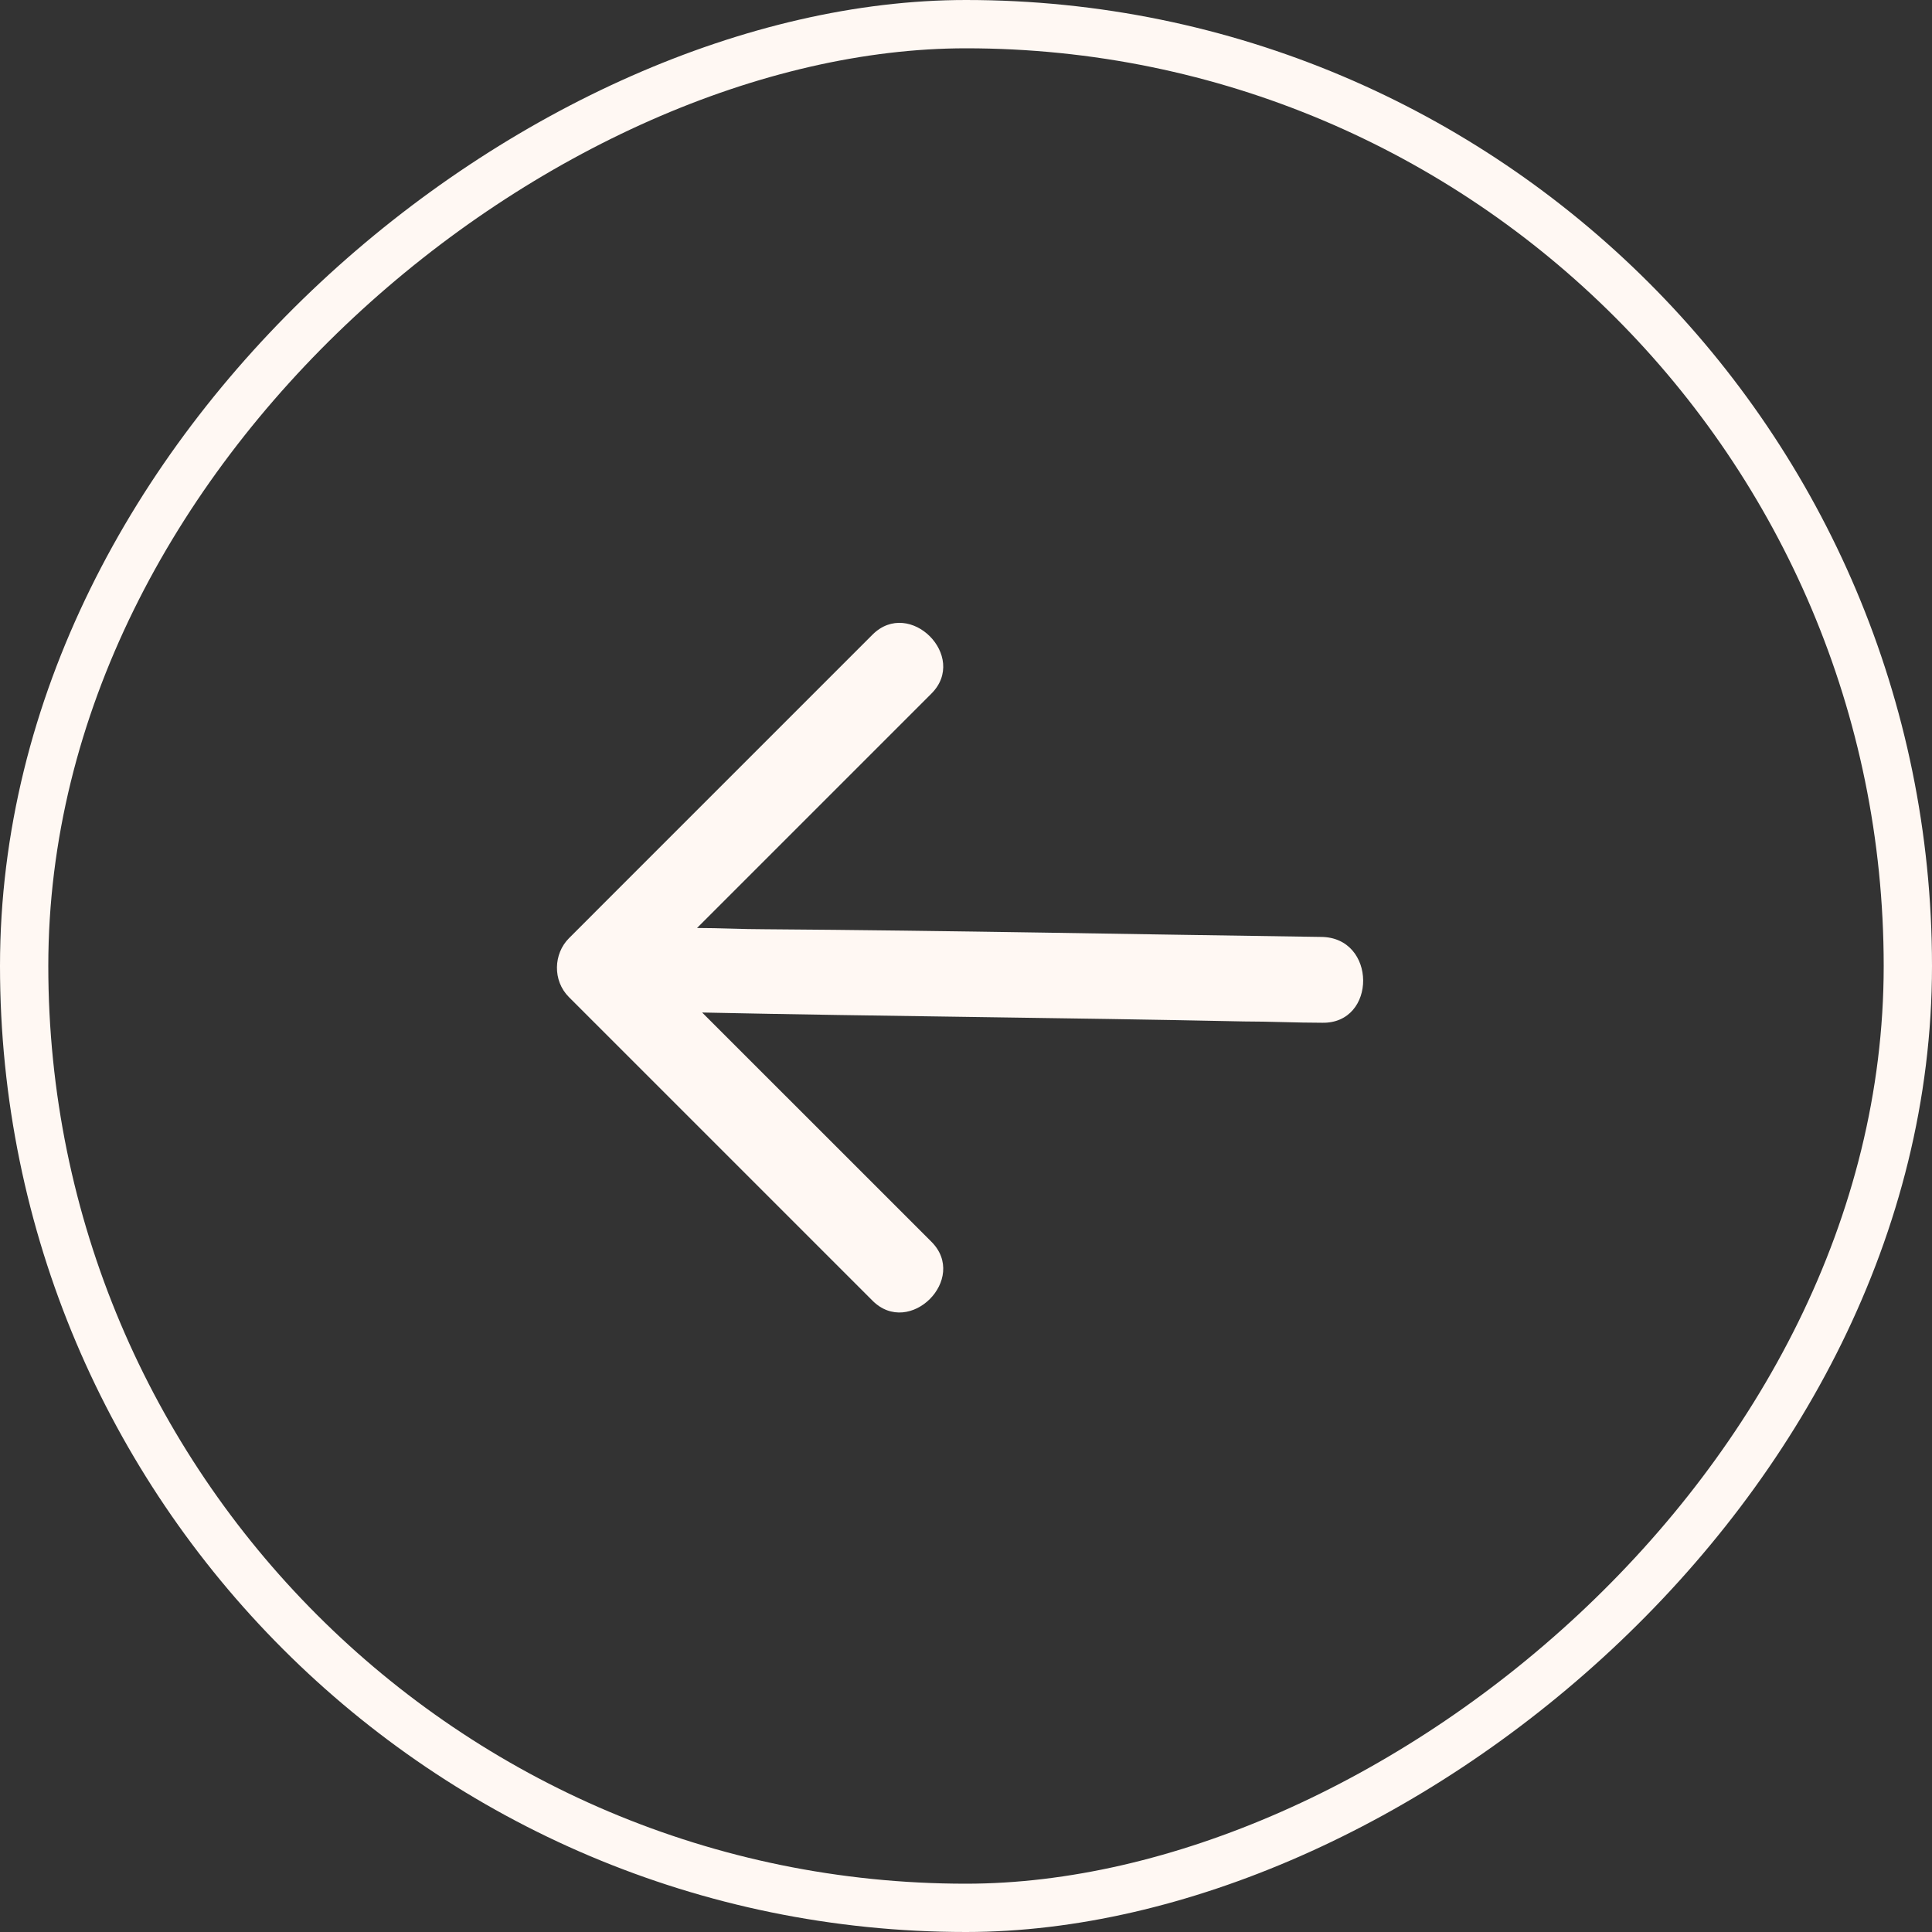
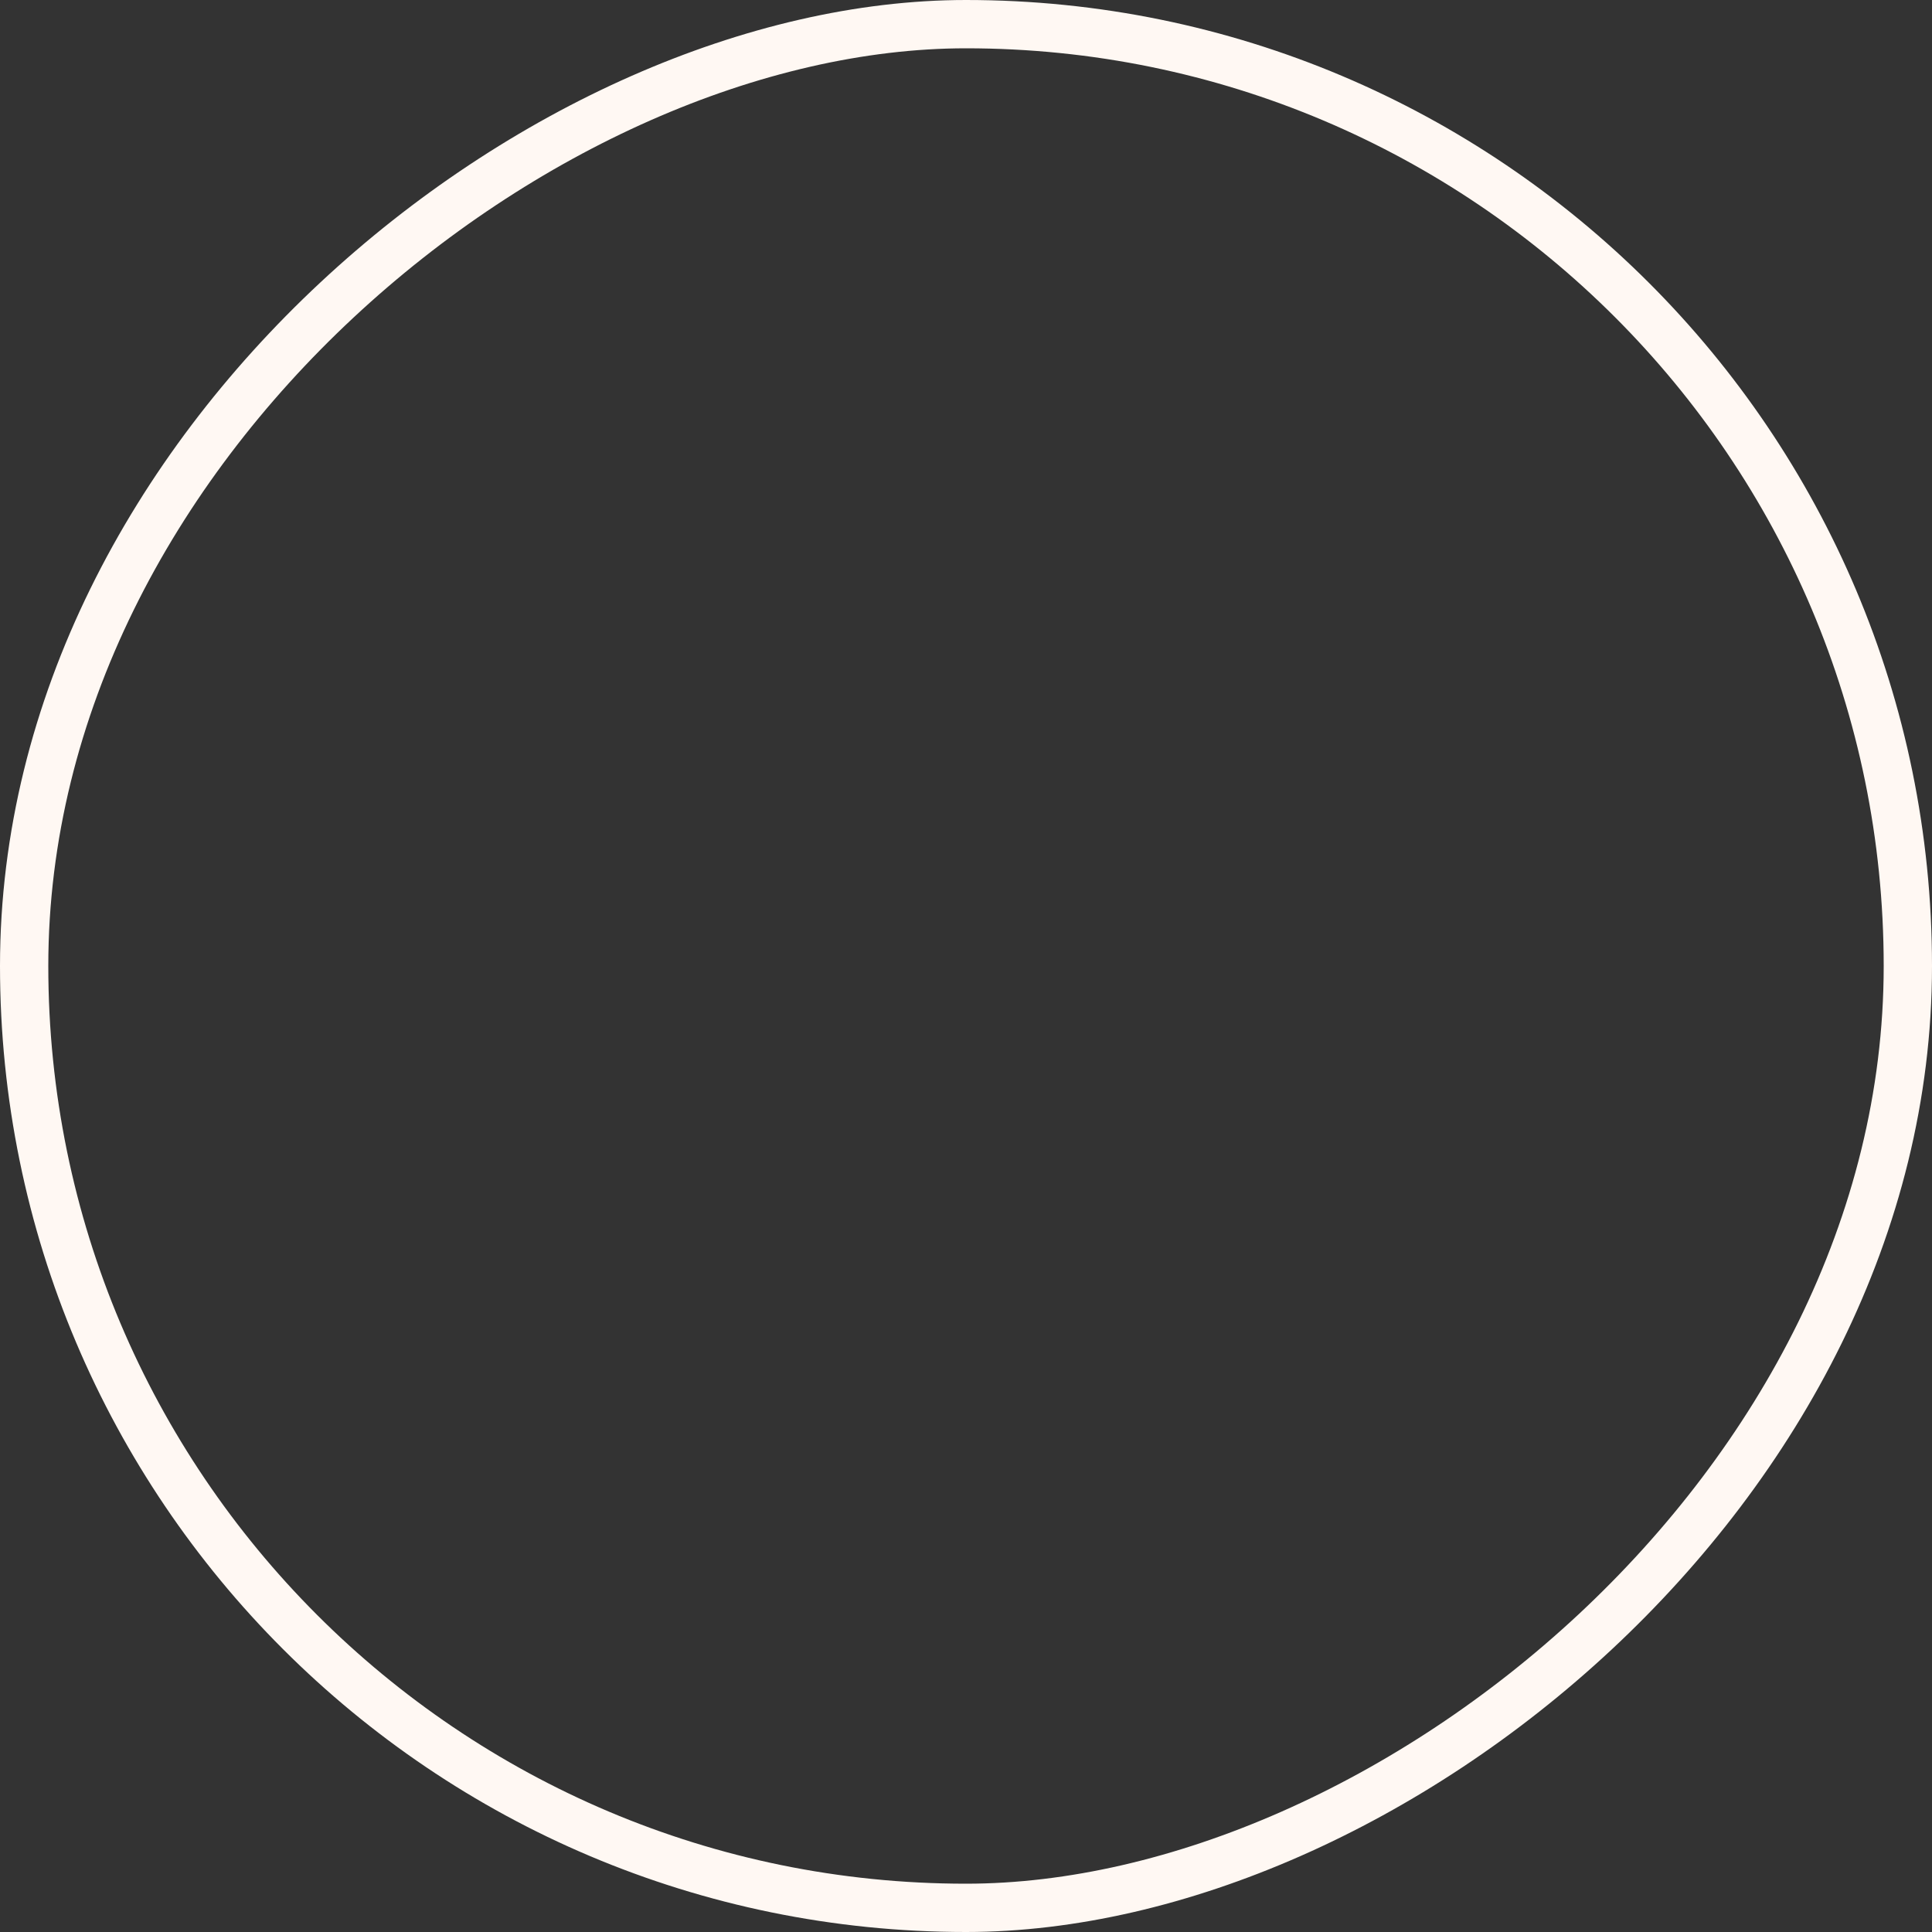
<svg xmlns="http://www.w3.org/2000/svg" width="40" height="40" viewBox="0 0 40 40" fill="none">
  <rect x="0" y="0" width="40" height="40" fill="#333333" stroke="none" />
  <rect x="39.5" y="0.5" width="39" height="39" rx="19.5" transform="rotate(90 39.5 0.5)" stroke="#FFF8F3" />
  <g clip-path="url(#clip0_413_129)">
-     <path d="M11.78 20.645C13.609 22.474 15.439 24.304 17.295 26.16C17.56 26.425 17.825 26.69 18.064 26.929C18.833 27.698 20.053 26.478 19.284 25.709L14.537 20.963C18.276 21.042 22.015 21.069 25.754 21.148C26.284 21.148 26.841 21.175 27.371 21.175C28.511 21.201 28.511 19.398 27.345 19.398C23.526 19.345 19.681 19.266 15.836 19.239C15.359 19.239 14.908 19.213 14.431 19.213L18.515 15.129L19.284 14.36C20.053 13.591 18.833 12.371 18.064 13.14C16.234 14.97 14.378 16.826 12.548 18.656C12.283 18.921 12.018 19.186 11.78 19.425C11.461 19.743 11.435 20.3 11.78 20.645Z" fill="#FFF8F3" />
-   </g>
+     </g>
  <defs>
    <clipPath id="clip0_413_129">
-       <rect width="24" height="24" fill="white" transform="translate(19 36.971) rotate(-135)" />
-     </clipPath>
+       </clipPath>
  </defs>
</svg>